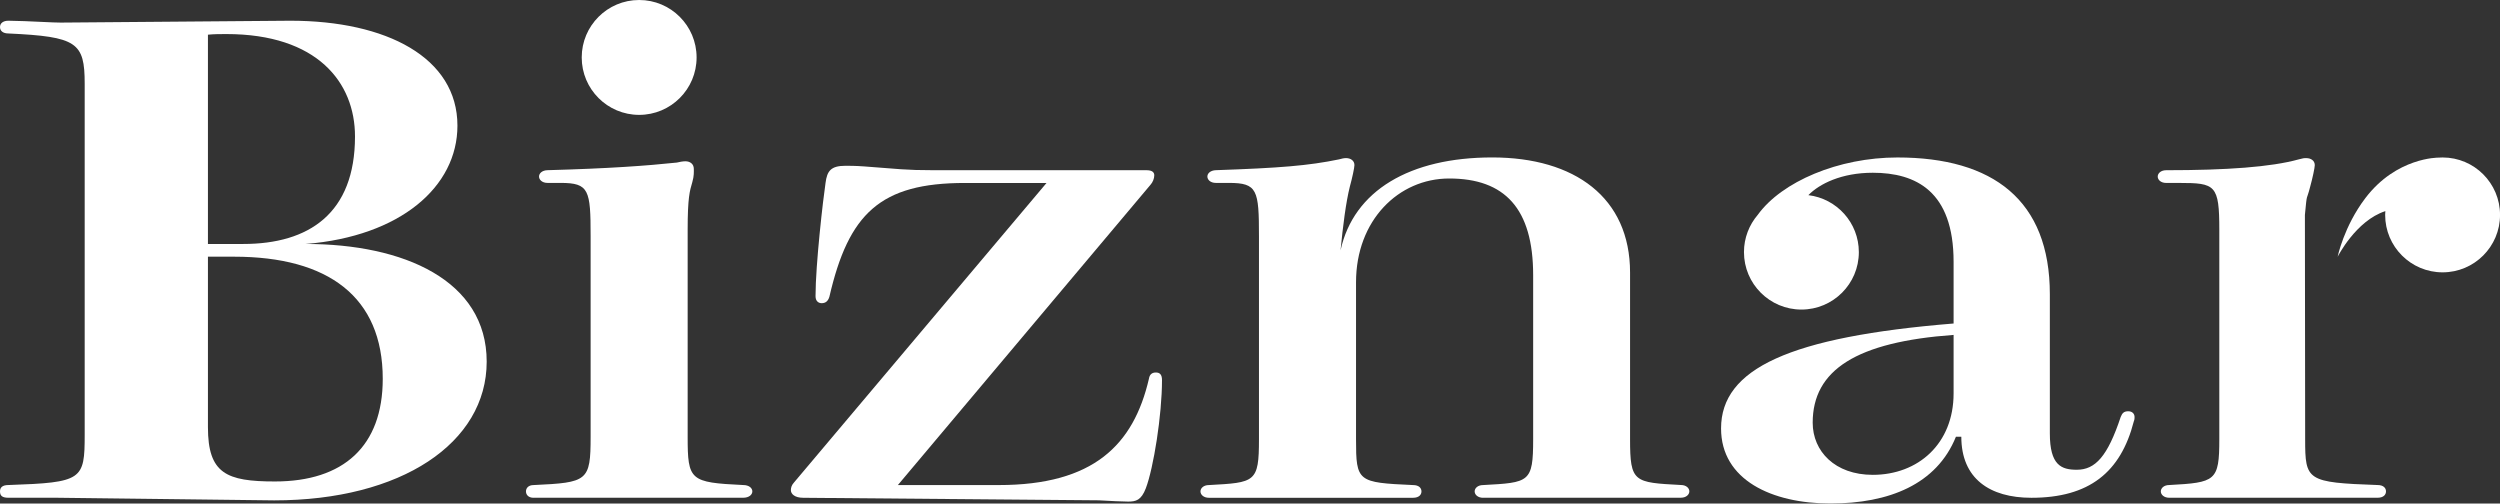
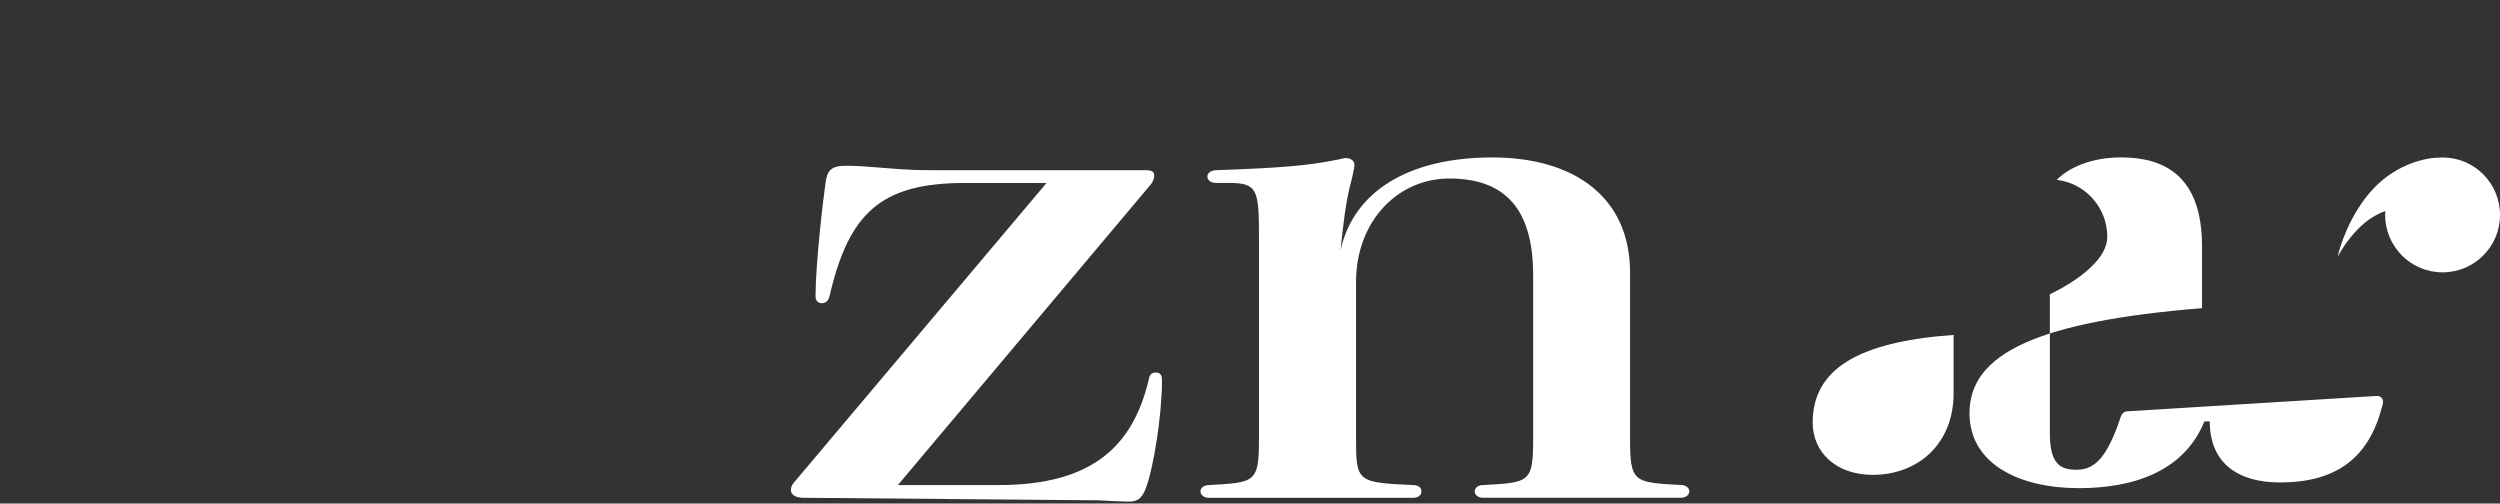
<svg xmlns="http://www.w3.org/2000/svg" id="_イヤー_2" viewBox="0 0 800 161.12">
  <rect x="0" y="0" width="800" height="161.12" fill="#333333" stroke="none" />
  <defs>
    <style>.cls-1{fill:#fff;}</style>
  </defs>
  <g id="_イヤー_1-2">
    <g>
      <g>
-         <path class="cls-1" d="M92.91,6.63c30.8,0,53.47,11.81,53.47,33.58,0,19.54-18.23,35.41-48.54,37.86h0c31.29,0,57.9,11.6,57.9,37.65s-27.35,44.4-68.01,44.4l-69.5-.84H2.71c-1.97,0-2.71-.61-2.71-2.04,0-1.22,.74-2.03,2.71-2.03,23.65-.81,24.39-1.63,24.39-16.08V26.79c0-13.23-2.46-15.06-24.39-16.08-1.72,0-2.71-.81-2.71-2.04s.99-2.04,2.71-2.04c1.39,0,7.61,.18,14.31,.54,.8,.04,1.61,.06,2.42,.06l73.47-.6Zm-26.37,71.44h11.33c20.95,0,35.73-9.77,35.73-34.4,0-17.3-12.08-32.77-41.15-32.77-1.97,0-3.94,0-5.91,.2V78.08Zm0,4.07v54.55c0,14.86,5.91,17.38,21.44,17.38,21.93,0,34.5-11.27,34.5-32.85,0-26.26-17.5-39.08-47.56-39.08h-8.38Z" />
-         <path class="cls-1" d="M170.77,159.29c-1.73,0-2.46-1.02-2.46-2.04s.74-2.03,2.46-2.03c17.25-.81,18.23-1.22,18.23-15.47V75.63c0-14.86-.49-17.1-9.61-17.1h-4.19c-1.72,0-2.71-1.02-2.71-2.04s.99-1.99,2.71-2.03c19.76-.54,31.82-1.43,41.4-2.44,.74-.2,1.97-.41,2.71-.41,1.48,0,2.71,.81,2.71,2.44,0,.81,.12,2.21-.49,4.27-.81,2.74-1.48,4.85-1.48,15.23v66.19c0,14.04,.74,14.65,17.74,15.47,1.97,0,2.96,1.02,2.96,2.03s-.99,2.04-2.96,2.04h-67.02Z" />
        <path class="cls-1" d="M257.02,159.29c-2.71,0-3.94-1.22-3.94-2.44,0-.81,.25-1.63,.99-2.44l80.82-95.86h-26.12c-27.1,0-37.21,9.77-43.37,36.43-.49,1.63-1.48,2.04-2.46,2.04s-1.97-.61-1.97-2.24c0-10.18,2.46-31.34,3.2-36.23,.49-3.87,1.72-5.5,6.4-5.5,.99,0,3.2,0,5.91,.2,11.09,.81,13.09,1.22,22.45,1.22h67.98c1.97,0,2.46,.81,2.46,1.63,0,1.02-.49,2.24-1.23,3.05l-80.82,96.07h32.28c30.31,0,43.12-12.82,48.05-33.99,.24-1.63,1.23-2.03,2.22-2.03,1.23,0,1.97,.61,1.97,2.44,0,11.19-2.71,28.09-5.17,34.6-1.48,3.87-3.2,4.27-5.67,4.27-1.48,0-6.16-.2-9.36-.41l-94.62-.81Z" />
        <path class="cls-1" d="M474.6,159.29c-1.73,0-2.71-1.02-2.71-2.04s.99-2.03,2.71-2.03c14.78-.81,16.01-.81,16.01-14.65v-52.51c0-21.37-9.12-30.94-26.86-30.94-16.27,0-29.82,13.43-29.82,33.18v50.27c0,13.64,.49,13.84,18.23,14.65,1.97,0,2.71,1.02,2.71,2.03s-.74,2.04-2.71,2.04h-65.3c-1.73,0-2.71-1.02-2.71-2.04s.99-2.03,2.71-2.03c14.78-.81,16.01-.81,16.01-14.65V75.63c0-14.86-.49-17.1-9.61-17.1h-4.19c-1.73,0-2.71-1.02-2.71-2.04s.99-1.97,2.71-2.03c20.47-.71,29.57-1.43,39.42-3.46,.74-.2,1.48-.41,2.22-.41,1.48,0,2.71,.81,2.71,2.24,0,.81-.74,4.27-1.48,6.92-1.23,4.88-2.22,12.62-2.96,20.35h0c4.19-19.13,22.18-29.72,48.54-29.72s44.1,12.82,44.1,36.84v53.33c0,13.84,1.23,13.84,16.26,14.65,1.73,0,2.71,1.02,2.71,2.03s-.99,2.04-2.71,2.04h-63.32Z" />
-         <circle class="cls-1" cx="204.53" cy="18.38" r="18.38" />
-         <path class="cls-1" d="M681.09,131.6c-1.48,0-1.97,.61-2.47,1.83-4.19,12.62-8.13,16.89-14.04,16.89-4.93,0-8.63-1.42-8.63-11.6v-44.57c0-30.12-18.23-43.76-48.78-43.76-18.85,0-36.98,7.71-44.68,18.35-2.75,3.21-4.42,7.38-4.42,11.94,0,10.15,8.23,18.38,18.38,18.38s18.38-8.23,18.38-18.38c0-9.39-7.05-17.13-16.15-18.23,3.52-3.62,10.59-7.17,20.6-7.17,13.8,0,25.87,5.9,25.87,28.5v19.74c-52.48,4.27-74.41,14.45-74.41,33.58,0,16.49,16.26,24.02,34.99,24.02s34-6.11,40.17-21.37h1.72c0,13.43,9.12,19.54,22.42,19.54,18.48,0,28.58-8.14,32.77-24.42,.25-.61,.25-1.02,.25-1.43,0-1.02-.74-1.83-1.97-1.83Zm-55.94-5.7c0,16.08-11.33,26.05-25.87,26.05-12.08,0-19.22-7.53-19.22-16.69,0-16.89,14.05-25.85,45.09-28.09v18.72Z" />
-         <path class="cls-1" d="M737.65,140.56c0,13.23,.49,13.84,23.16,14.65,1.97,0,2.71,1.02,2.71,2.03s-.74,2.04-2.71,2.04h-66.64c-1.73,0-2.71-1.02-2.71-2.04s.99-2.03,2.71-2.03c14.78-.81,16.01-1.22,16.01-14.65V73.6c0-14.45-1.23-15.06-12.81-15.06h-4.19c-1.73,0-2.71-1.02-2.71-2.04s.99-2.03,2.71-2.03c19.46,0,33.51-1.02,42.38-3.46,1.47-.41,1.72-.41,2.46-.41,1.48,0,2.71,.81,2.71,2.24,0,.81-.74,4.27-1.48,6.92-1.23,4.88-.95,1.28-1.68,9.01l.08,71.79Z" />
+         <path class="cls-1" d="M681.09,131.6c-1.48,0-1.97,.61-2.47,1.83-4.19,12.62-8.13,16.89-14.04,16.89-4.93,0-8.63-1.42-8.63-11.6v-44.57s18.38-8.23,18.38-18.38c0-9.39-7.05-17.13-16.15-18.23,3.52-3.62,10.59-7.17,20.6-7.17,13.8,0,25.87,5.9,25.87,28.5v19.74c-52.48,4.27-74.41,14.45-74.41,33.58,0,16.49,16.26,24.02,34.99,24.02s34-6.11,40.17-21.37h1.72c0,13.43,9.12,19.54,22.42,19.54,18.48,0,28.58-8.14,32.77-24.42,.25-.61,.25-1.02,.25-1.43,0-1.02-.74-1.83-1.97-1.83Zm-55.94-5.7c0,16.08-11.33,26.05-25.87,26.05-12.08,0-19.22-7.53-19.22-16.69,0-16.89,14.05-25.85,45.09-28.09v18.72Z" />
      </g>
      <path class="cls-1" d="M780.3,50.44s-13.43-.15-23.38,12.95c-6.91,9.1-8.88,18.79-8.88,18.79,0,0,5.81-11.56,15.27-14.62-.03,.4-.06,.8-.06,1.21,0,10.15,8.23,18.38,18.38,18.38s18.38-8.23,18.38-18.38-8.23-18.38-18.38-18.38l-1.32,.05Z" />
    </g>
  </g>
</svg>